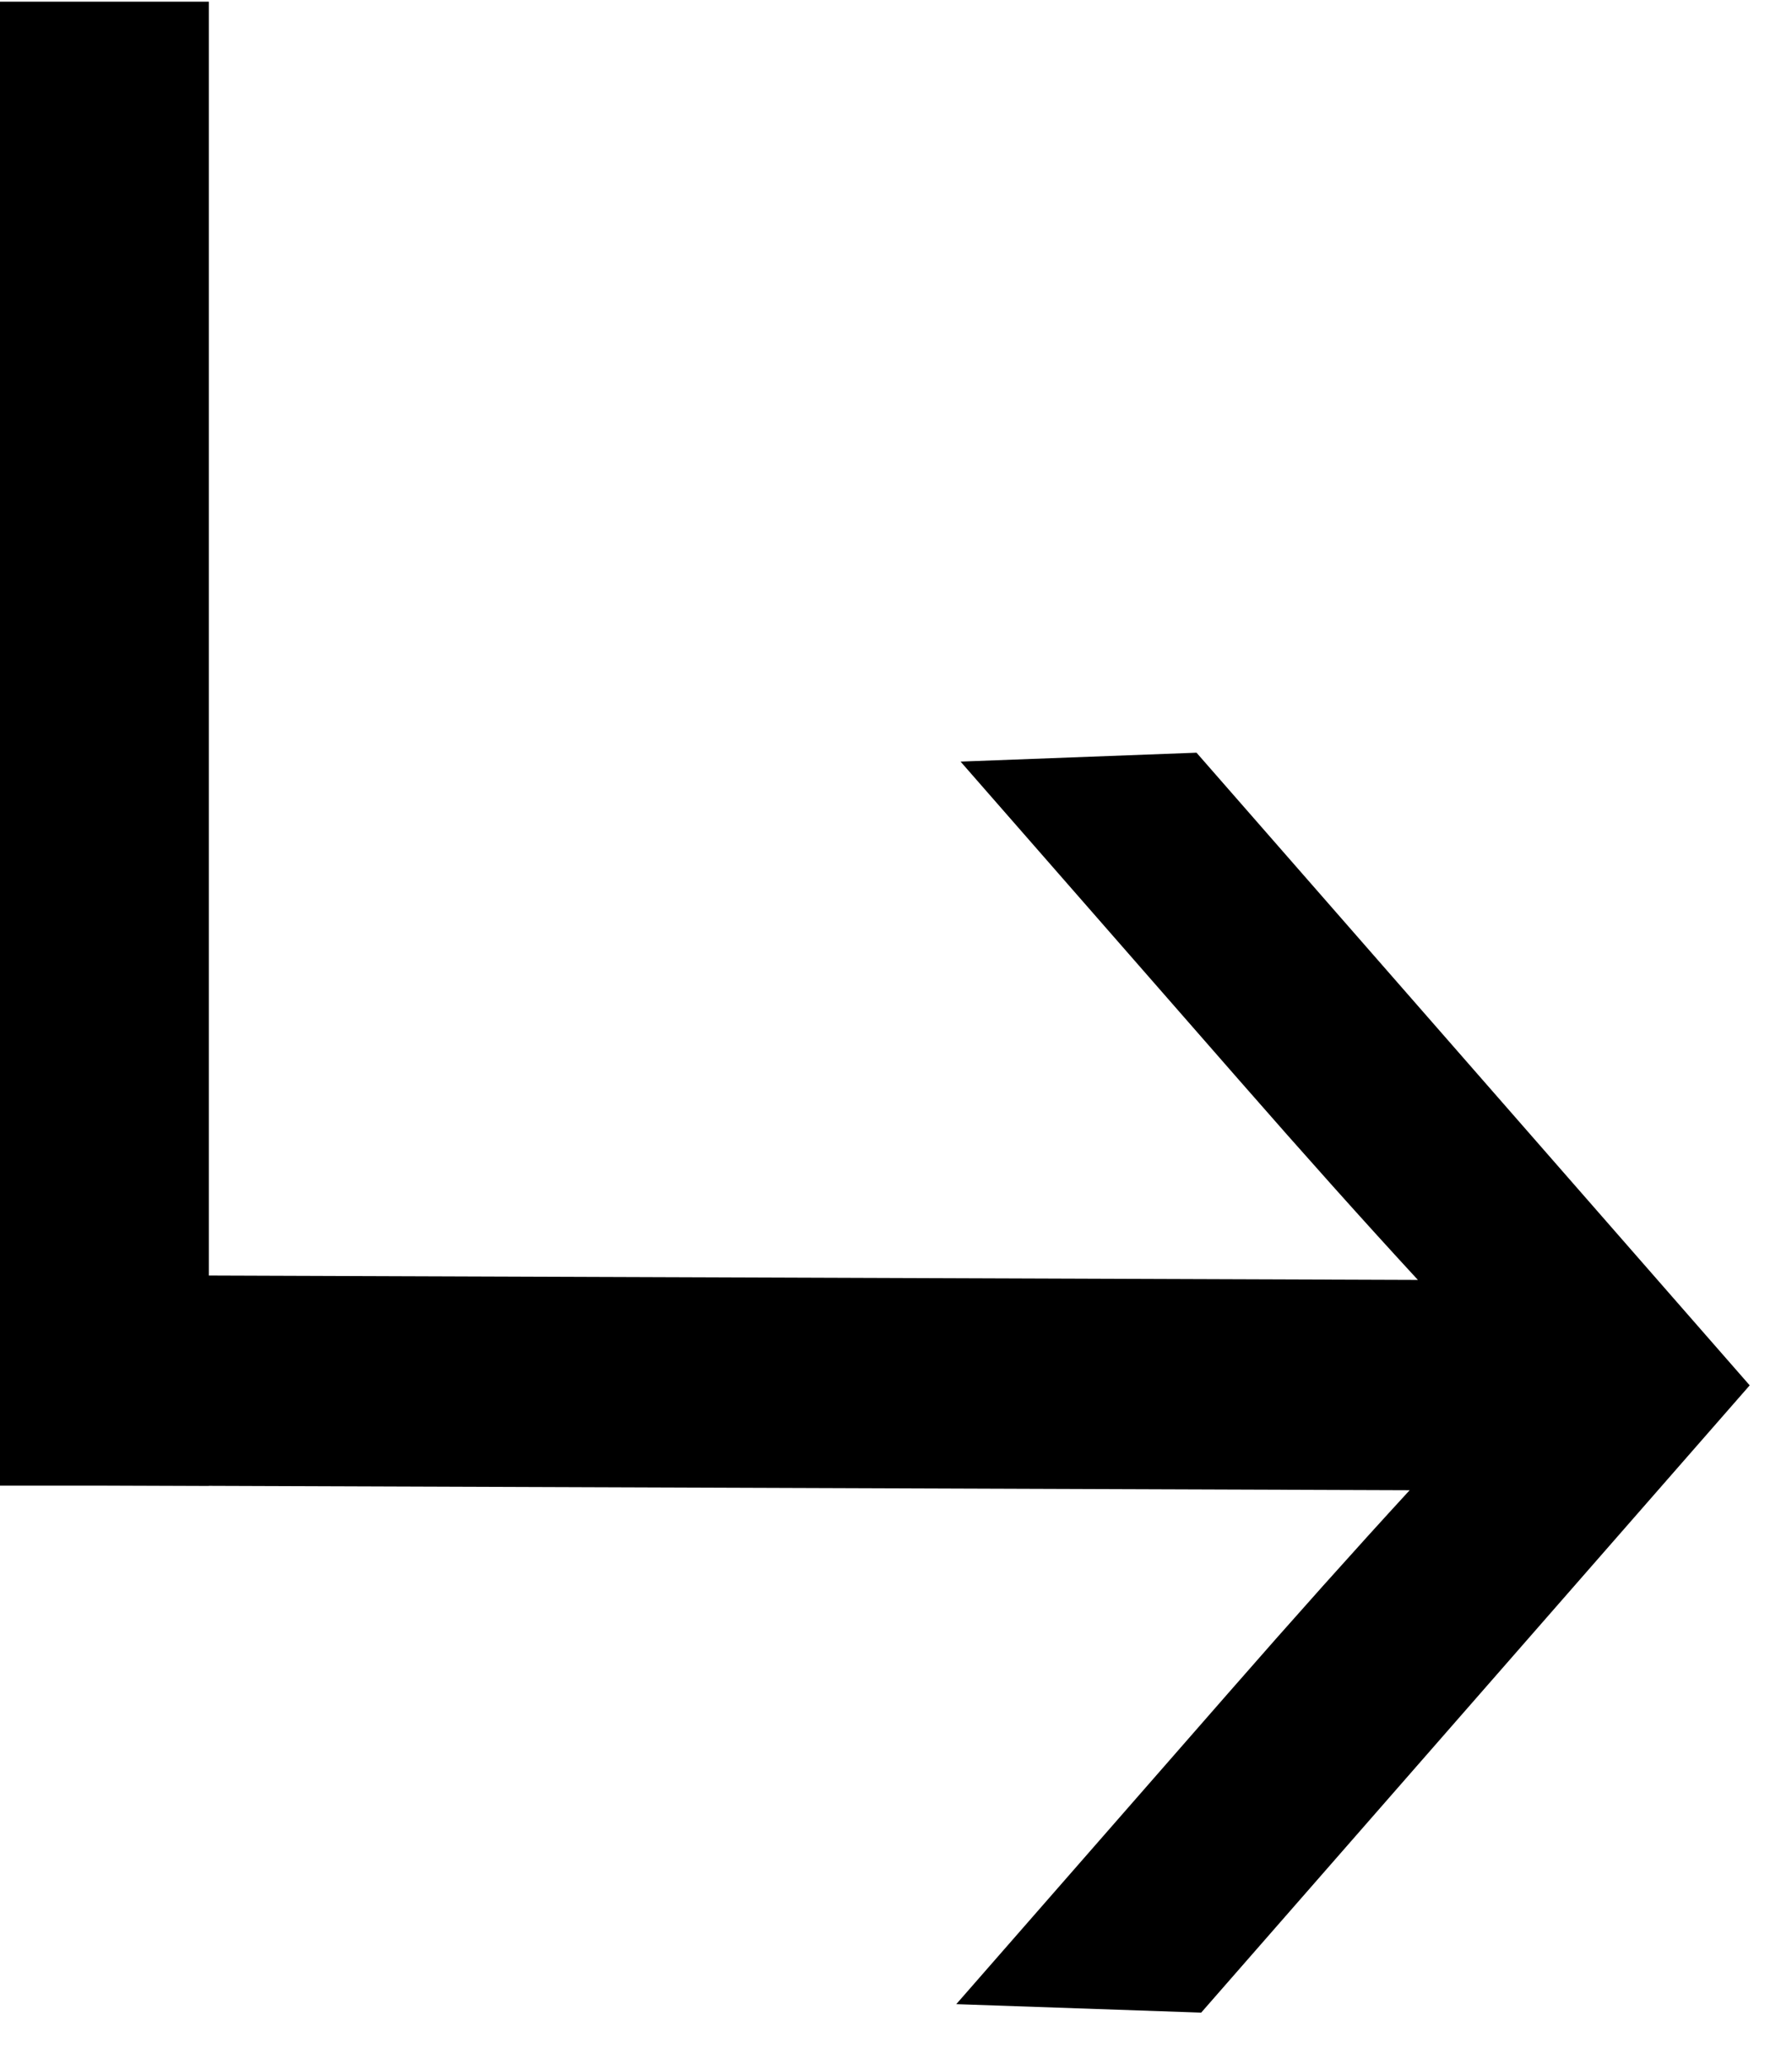
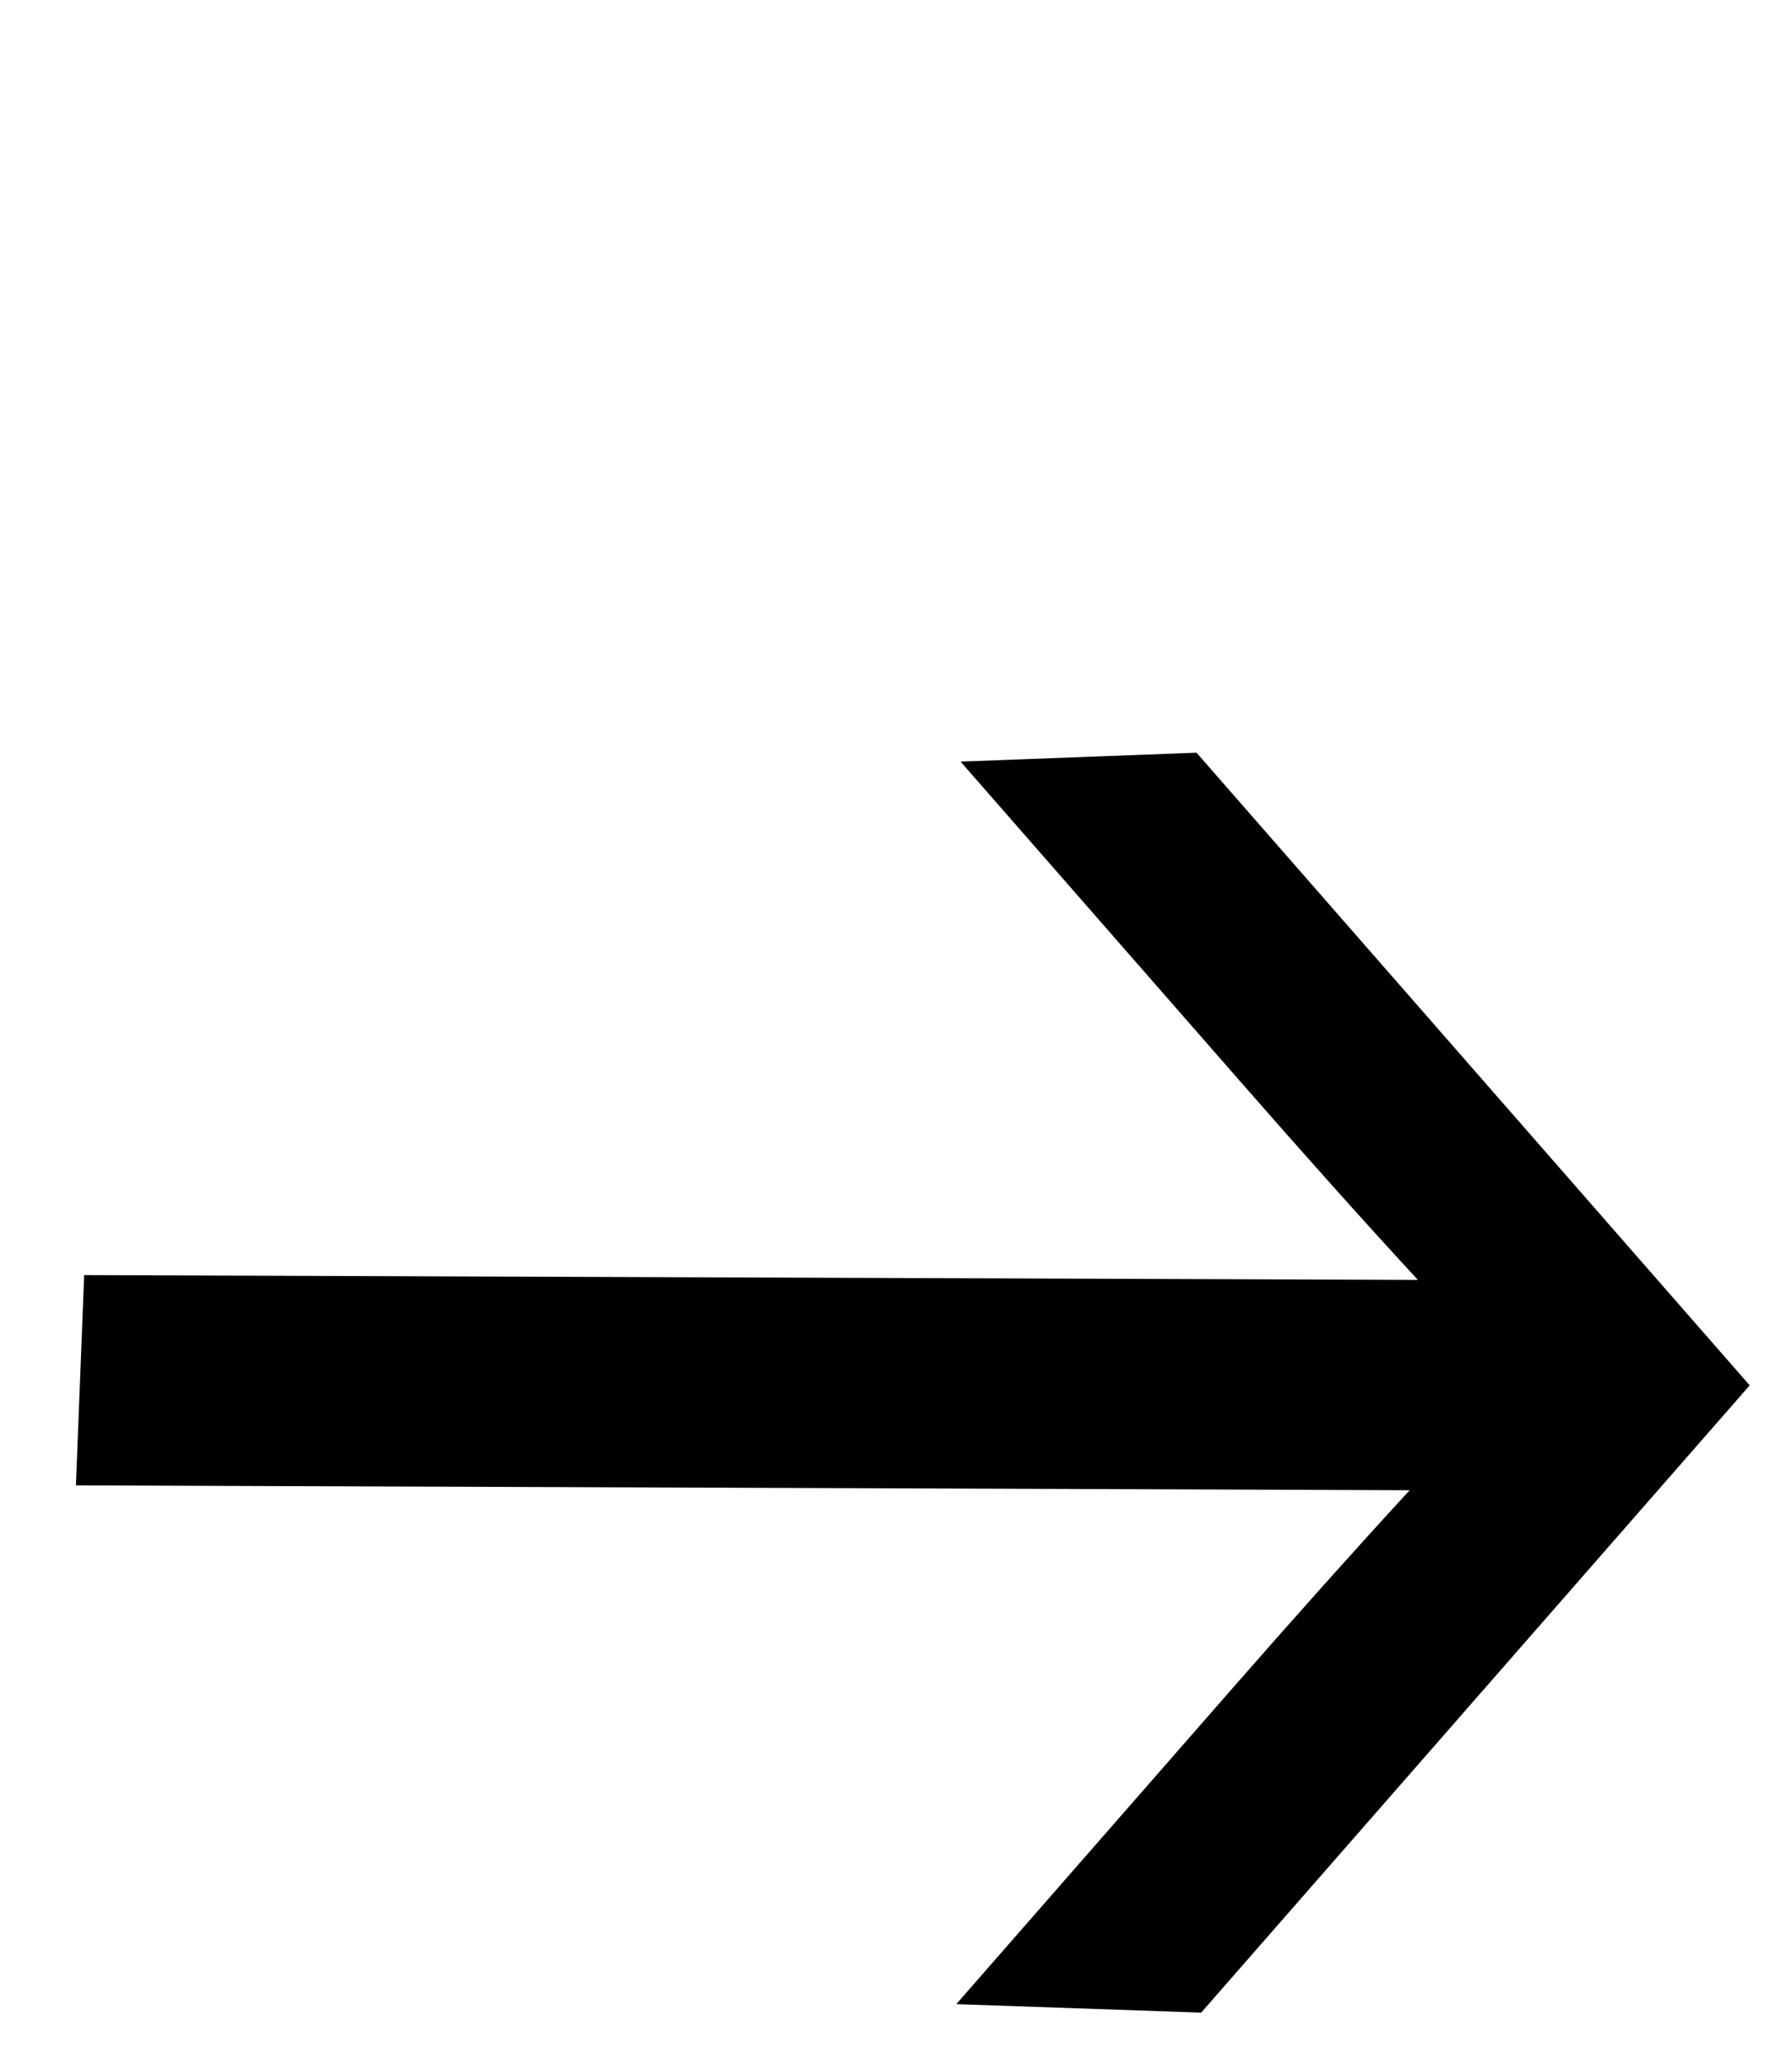
<svg xmlns="http://www.w3.org/2000/svg" width="33" height="38" viewBox="0 0 33 38" fill="none">
  <path fill-rule="evenodd" clip-rule="evenodd" d="M17.689 14.016L22.034 13.852L32.221 25.495L22.12 37.039L17.61 36.883L22.612 31.166C23.829 29.774 24.945 28.528 25.959 27.425L1.398 27.336L1.55 23.466L26.111 23.555C25.119 22.48 24.022 21.254 22.82 19.88L17.689 14.016Z" fill="black" />
-   <path d="M3.846 0.031V27.341H0L1.23283e-06 0.031L3.846 0.031Z" fill="black" />
</svg>